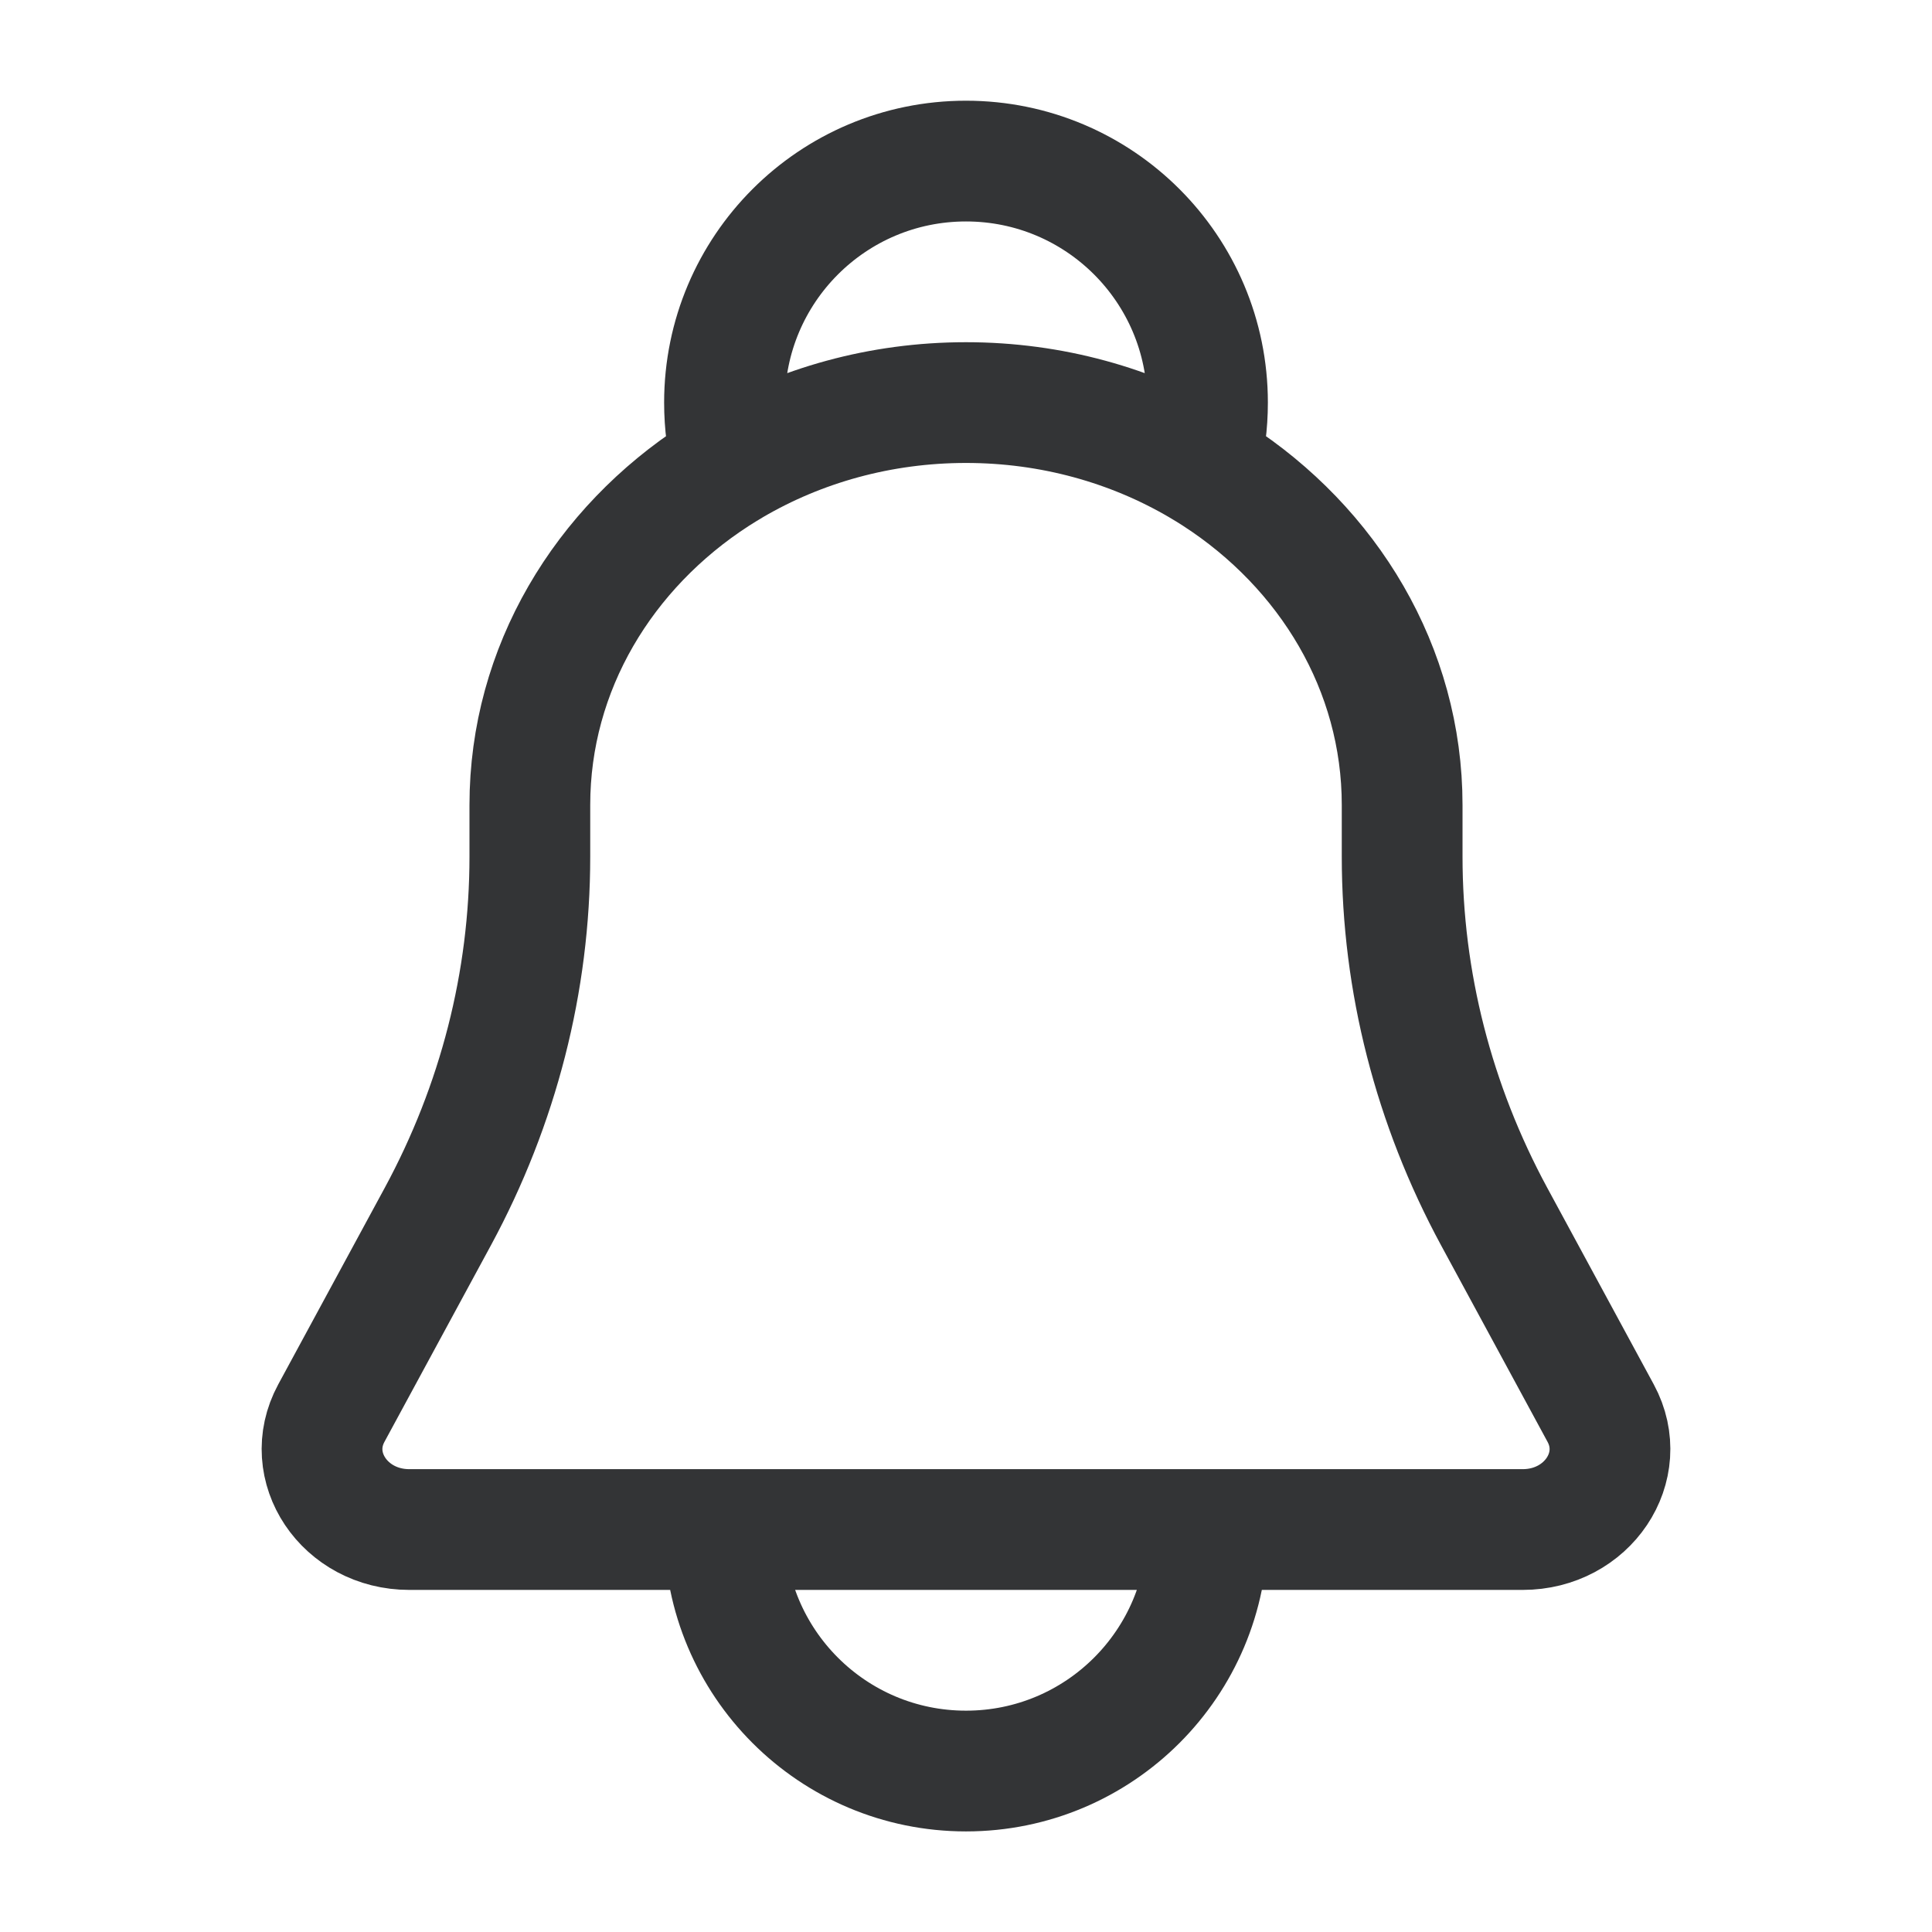
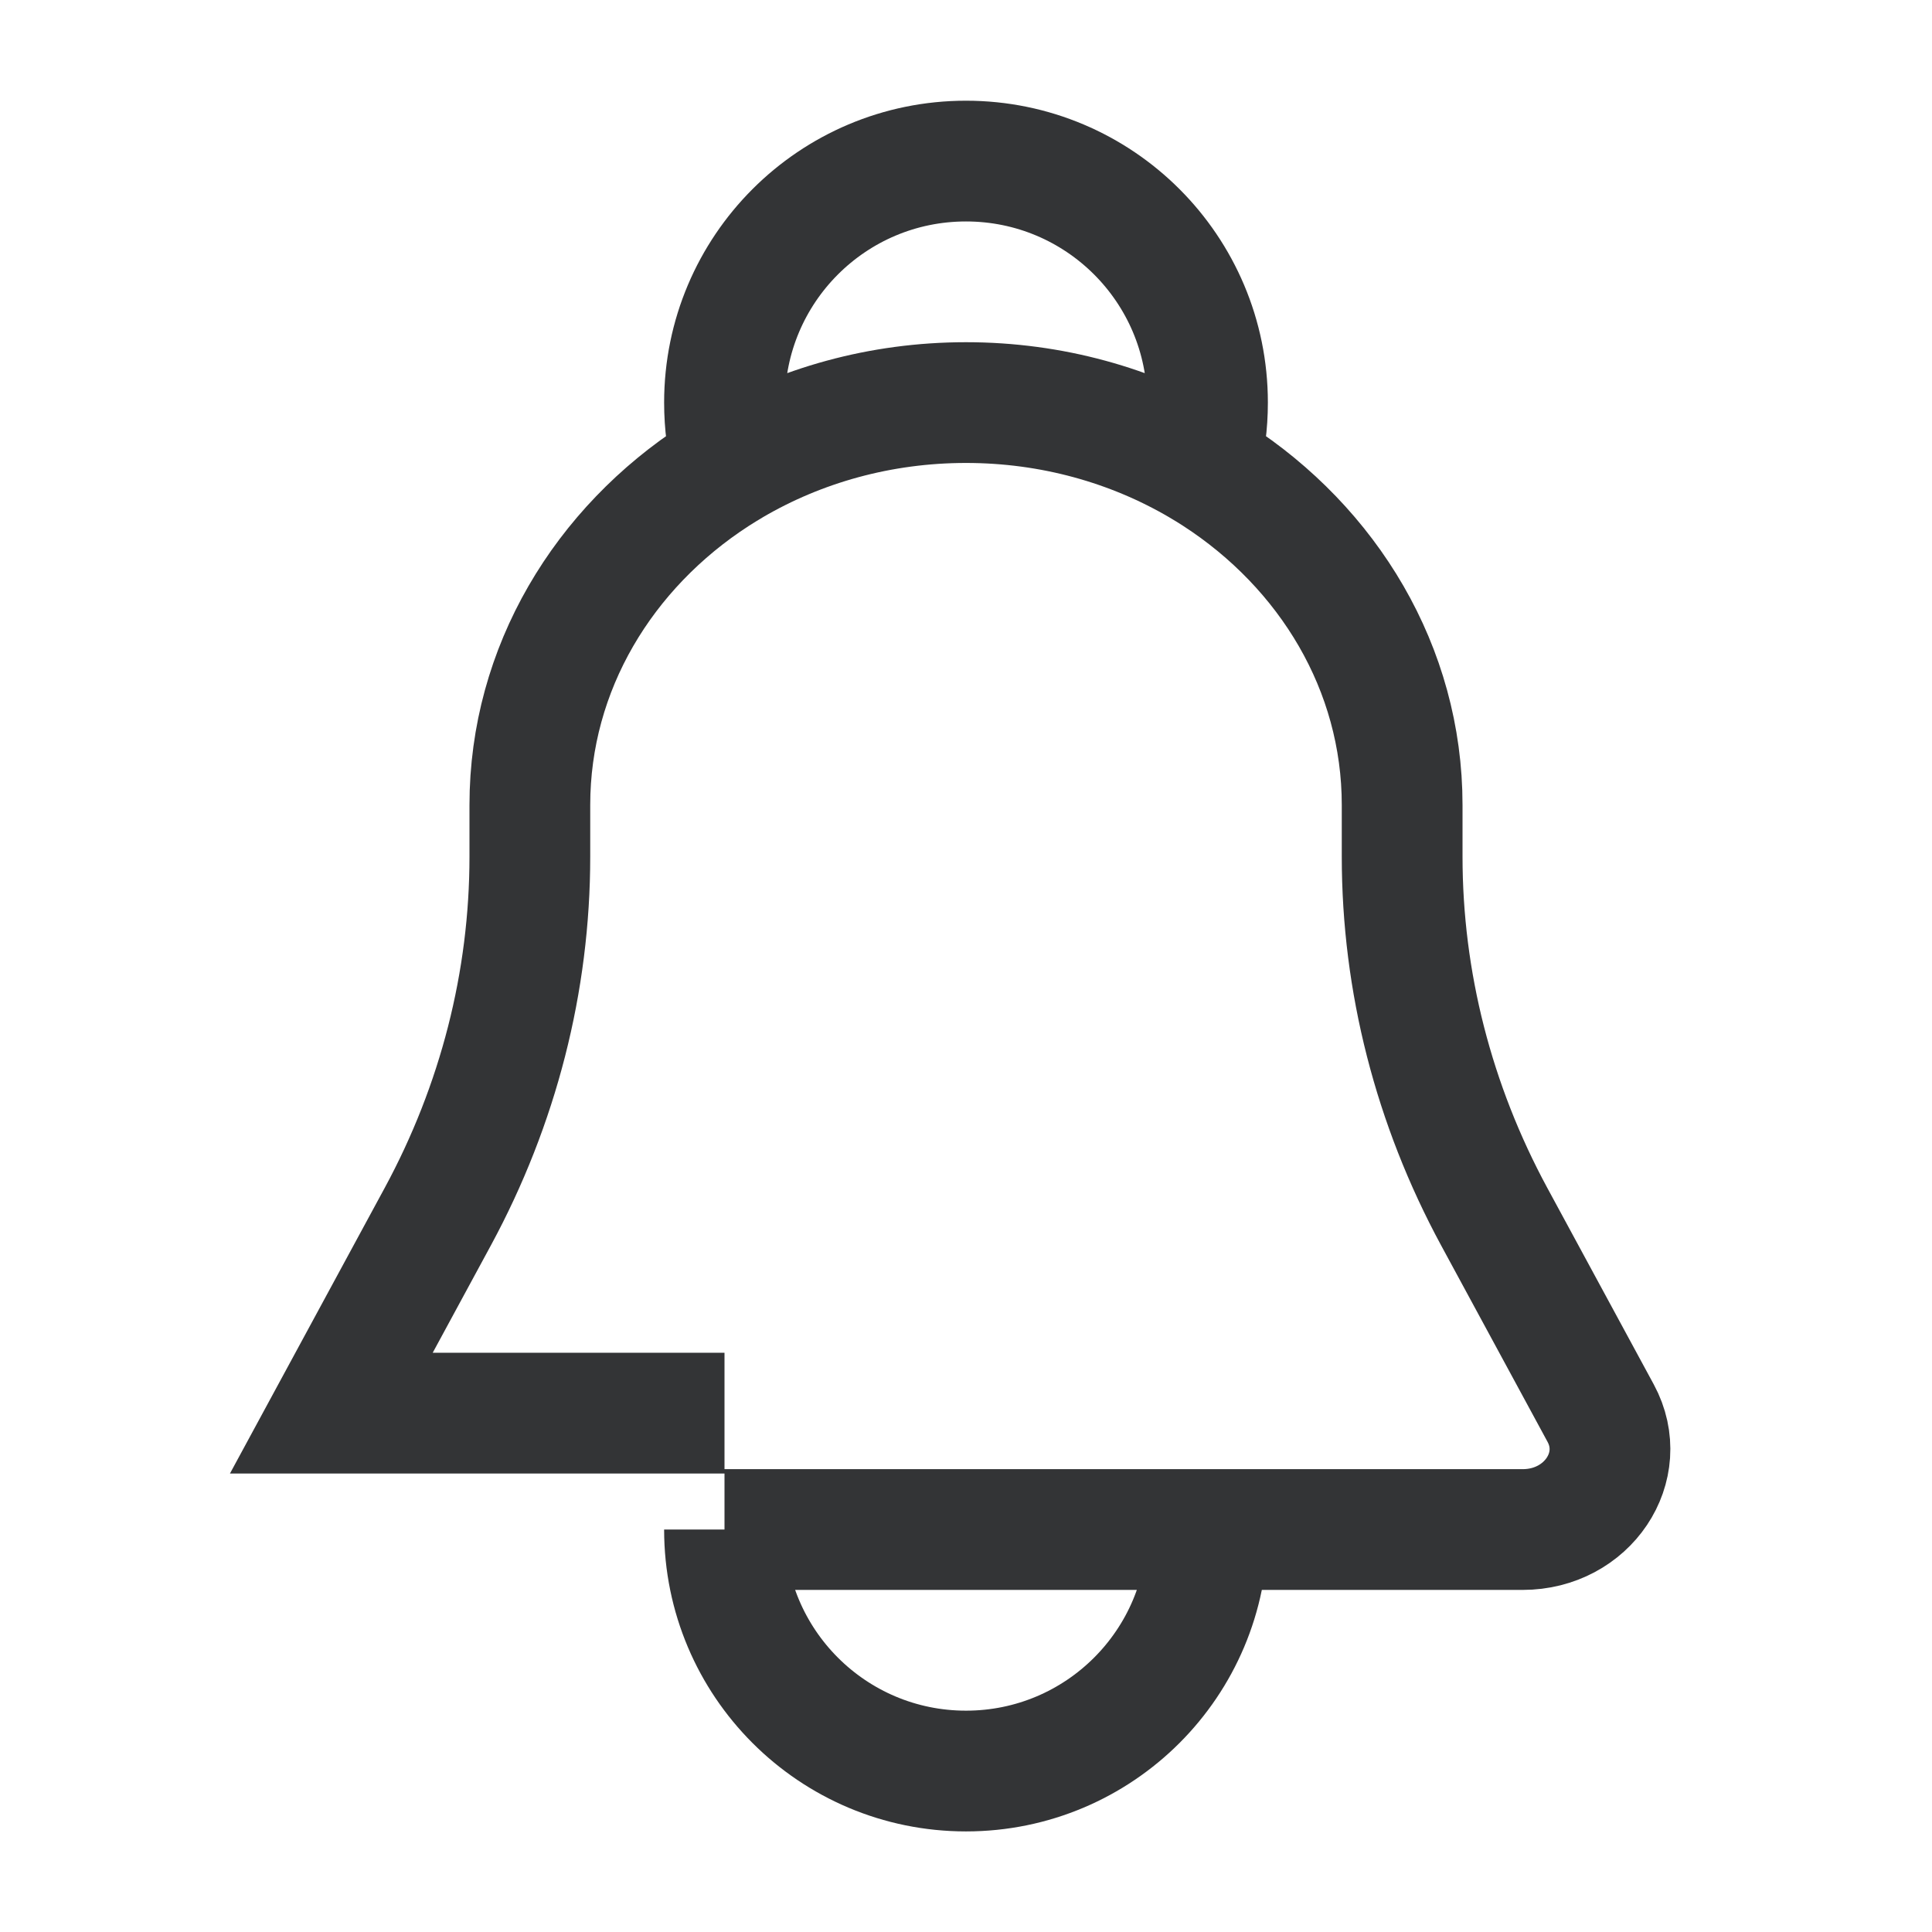
<svg xmlns="http://www.w3.org/2000/svg" width="16" height="16" viewBox="0 0 16 16" fill="none">
-   <path d="M6.067 3.851C6.023 3.686 6 3.513 6 3.334C6 2.229 6.895 1.334 8 1.334C9.105 1.334 10 2.229 10 3.334C10 3.513 9.977 3.686 9.933 3.851M6.067 3.851C6.626 3.524 7.289 3.334 8 3.334C8.711 3.334 9.374 3.524 9.933 3.851M6.067 3.851C6.022 3.878 5.977 3.905 5.932 3.934C4.999 4.537 4.388 5.536 4.388 6.667V7.094C4.388 8.129 4.127 9.149 3.626 10.075L2.744 11.703C2.504 12.146 2.853 12.667 3.39 12.667H6M9.933 3.851C9.978 3.878 10.024 3.905 10.068 3.934C11.001 4.537 11.612 5.536 11.612 6.667V7.094C11.612 8.129 11.873 9.149 12.374 10.075L13.256 11.703C13.496 12.146 13.147 12.667 12.61 12.667H10M10 12.667C10 13.772 9.105 14.667 8 14.667C6.895 14.667 6 13.772 6 12.667M10 12.667H6" stroke="#333436" />
+   <path d="M6.067 3.851C6.023 3.686 6 3.513 6 3.334C6 2.229 6.895 1.334 8 1.334C9.105 1.334 10 2.229 10 3.334C10 3.513 9.977 3.686 9.933 3.851M6.067 3.851C6.626 3.524 7.289 3.334 8 3.334C8.711 3.334 9.374 3.524 9.933 3.851M6.067 3.851C6.022 3.878 5.977 3.905 5.932 3.934C4.999 4.537 4.388 5.536 4.388 6.667V7.094C4.388 8.129 4.127 9.149 3.626 10.075L2.744 11.703H6M9.933 3.851C9.978 3.878 10.024 3.905 10.068 3.934C11.001 4.537 11.612 5.536 11.612 6.667V7.094C11.612 8.129 11.873 9.149 12.374 10.075L13.256 11.703C13.496 12.146 13.147 12.667 12.61 12.667H10M10 12.667C10 13.772 9.105 14.667 8 14.667C6.895 14.667 6 13.772 6 12.667M10 12.667H6" stroke="#333436" />
</svg>